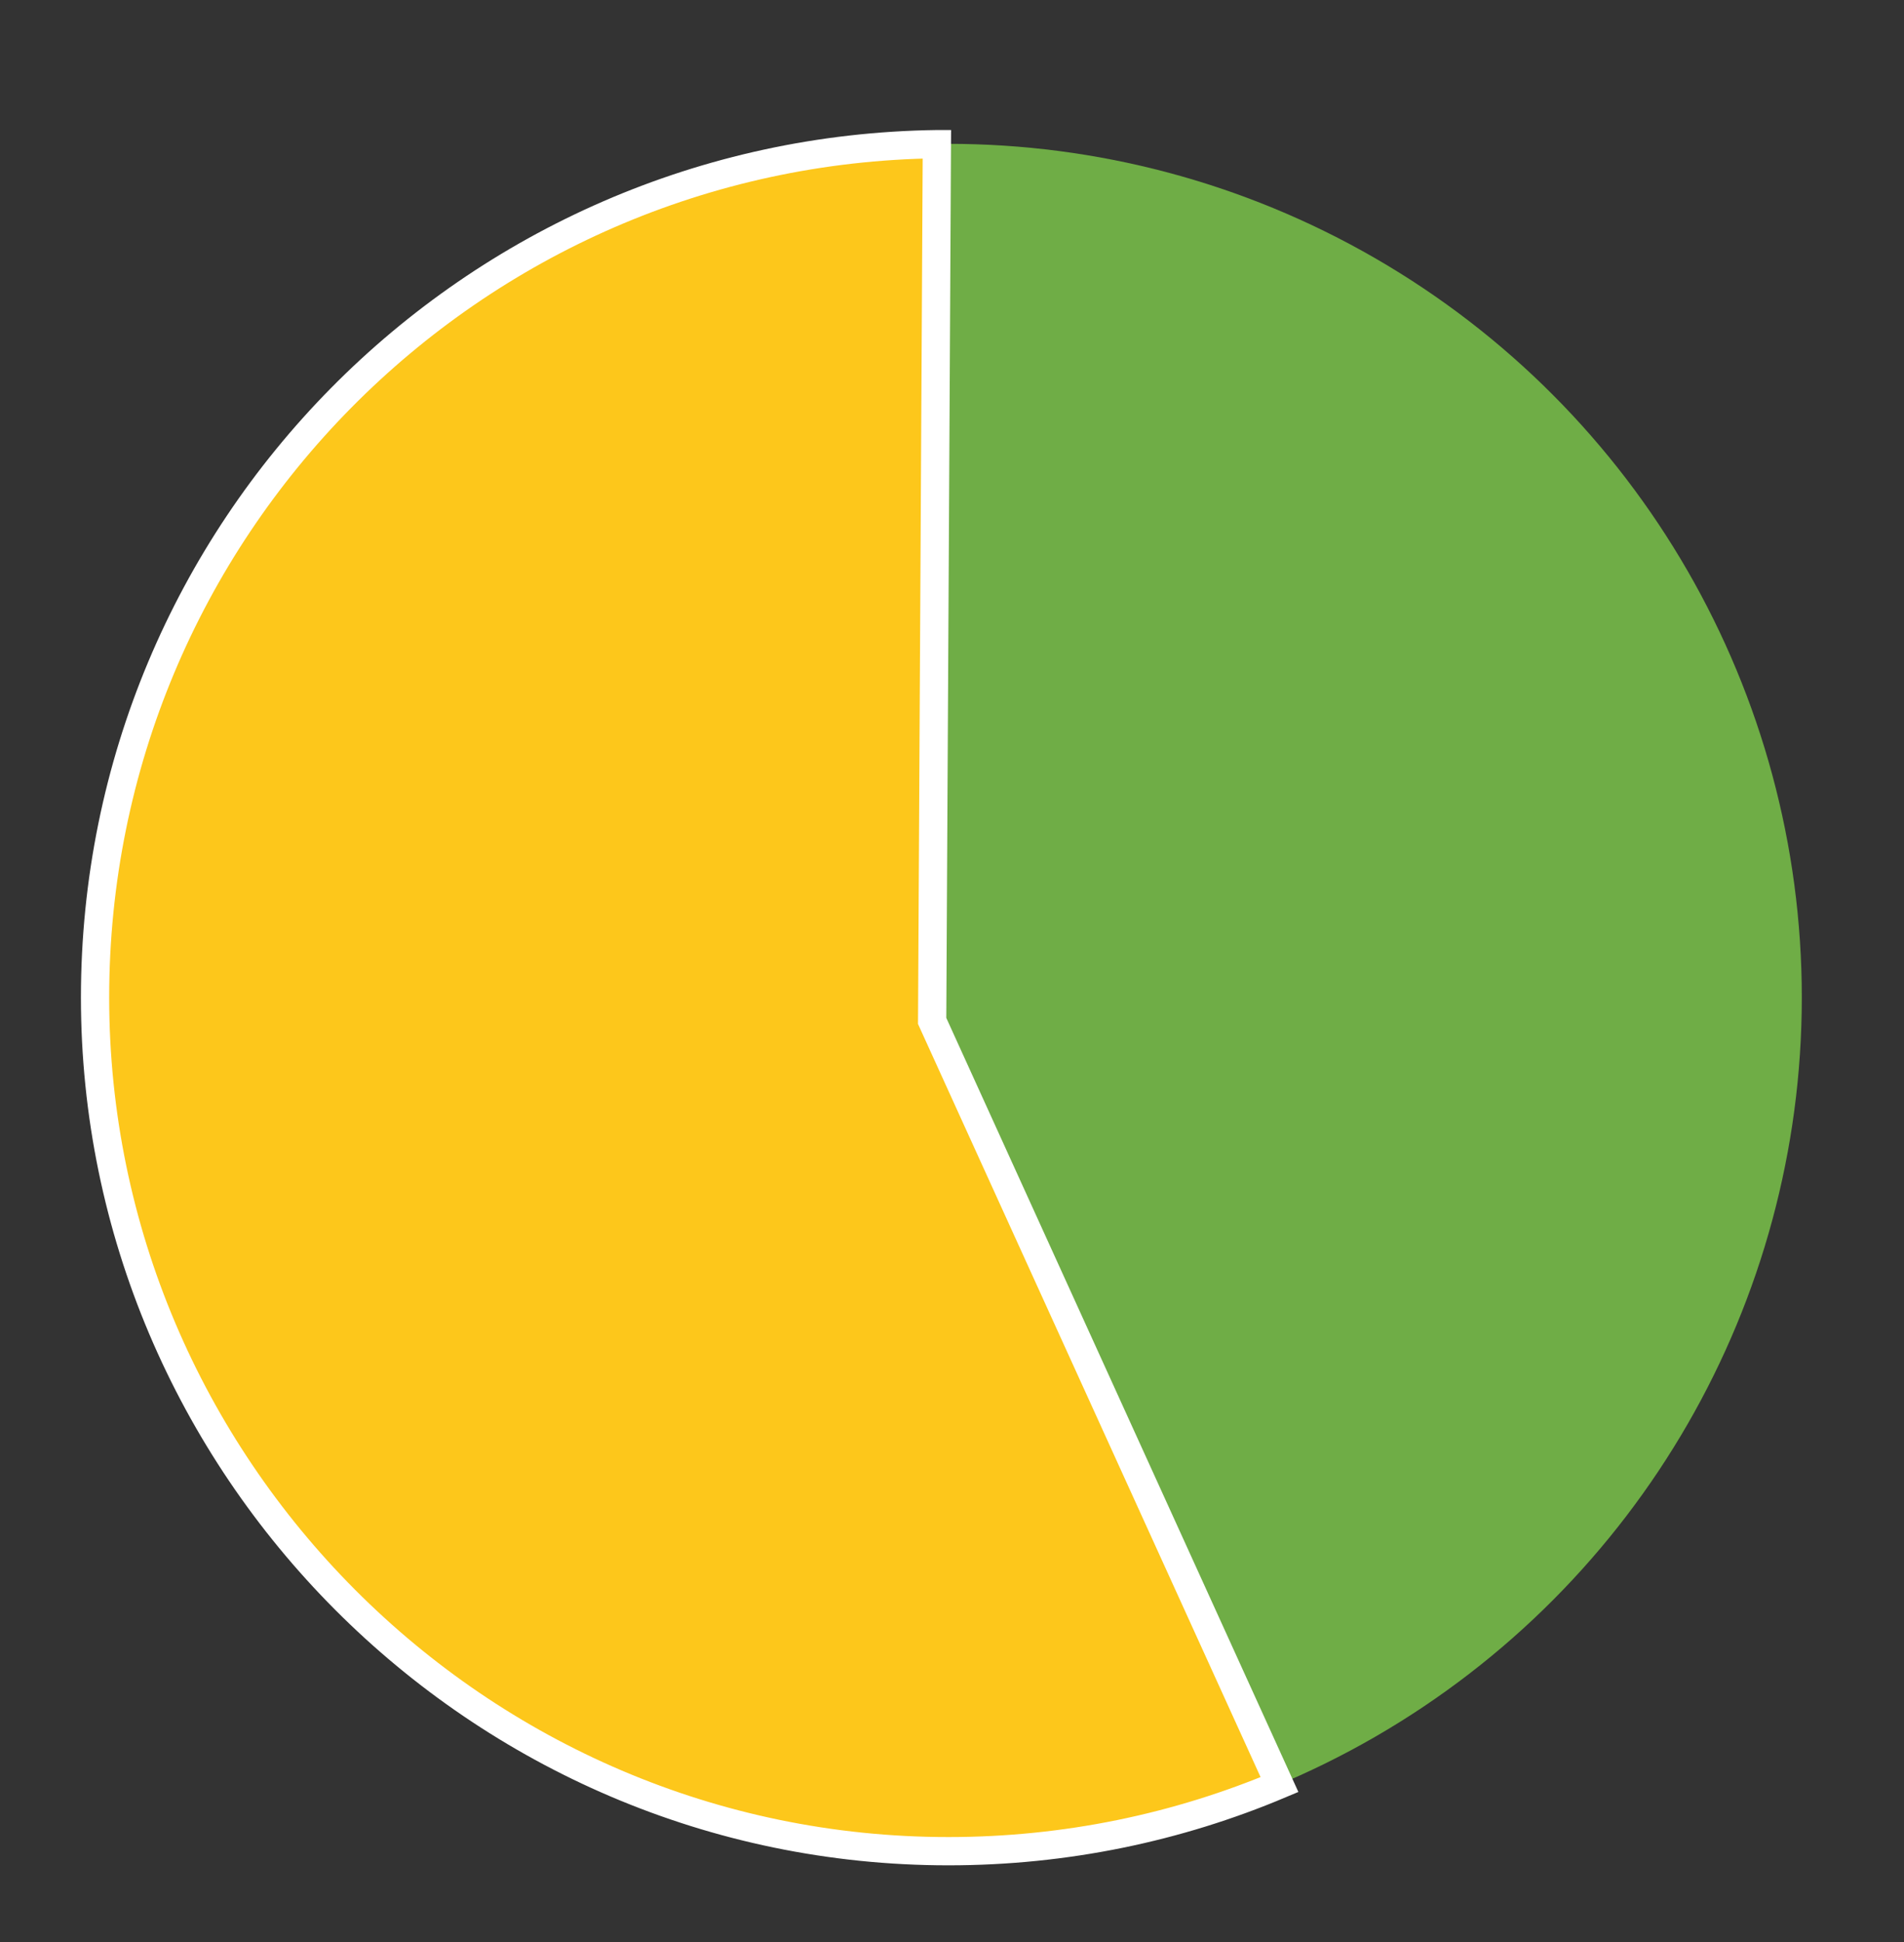
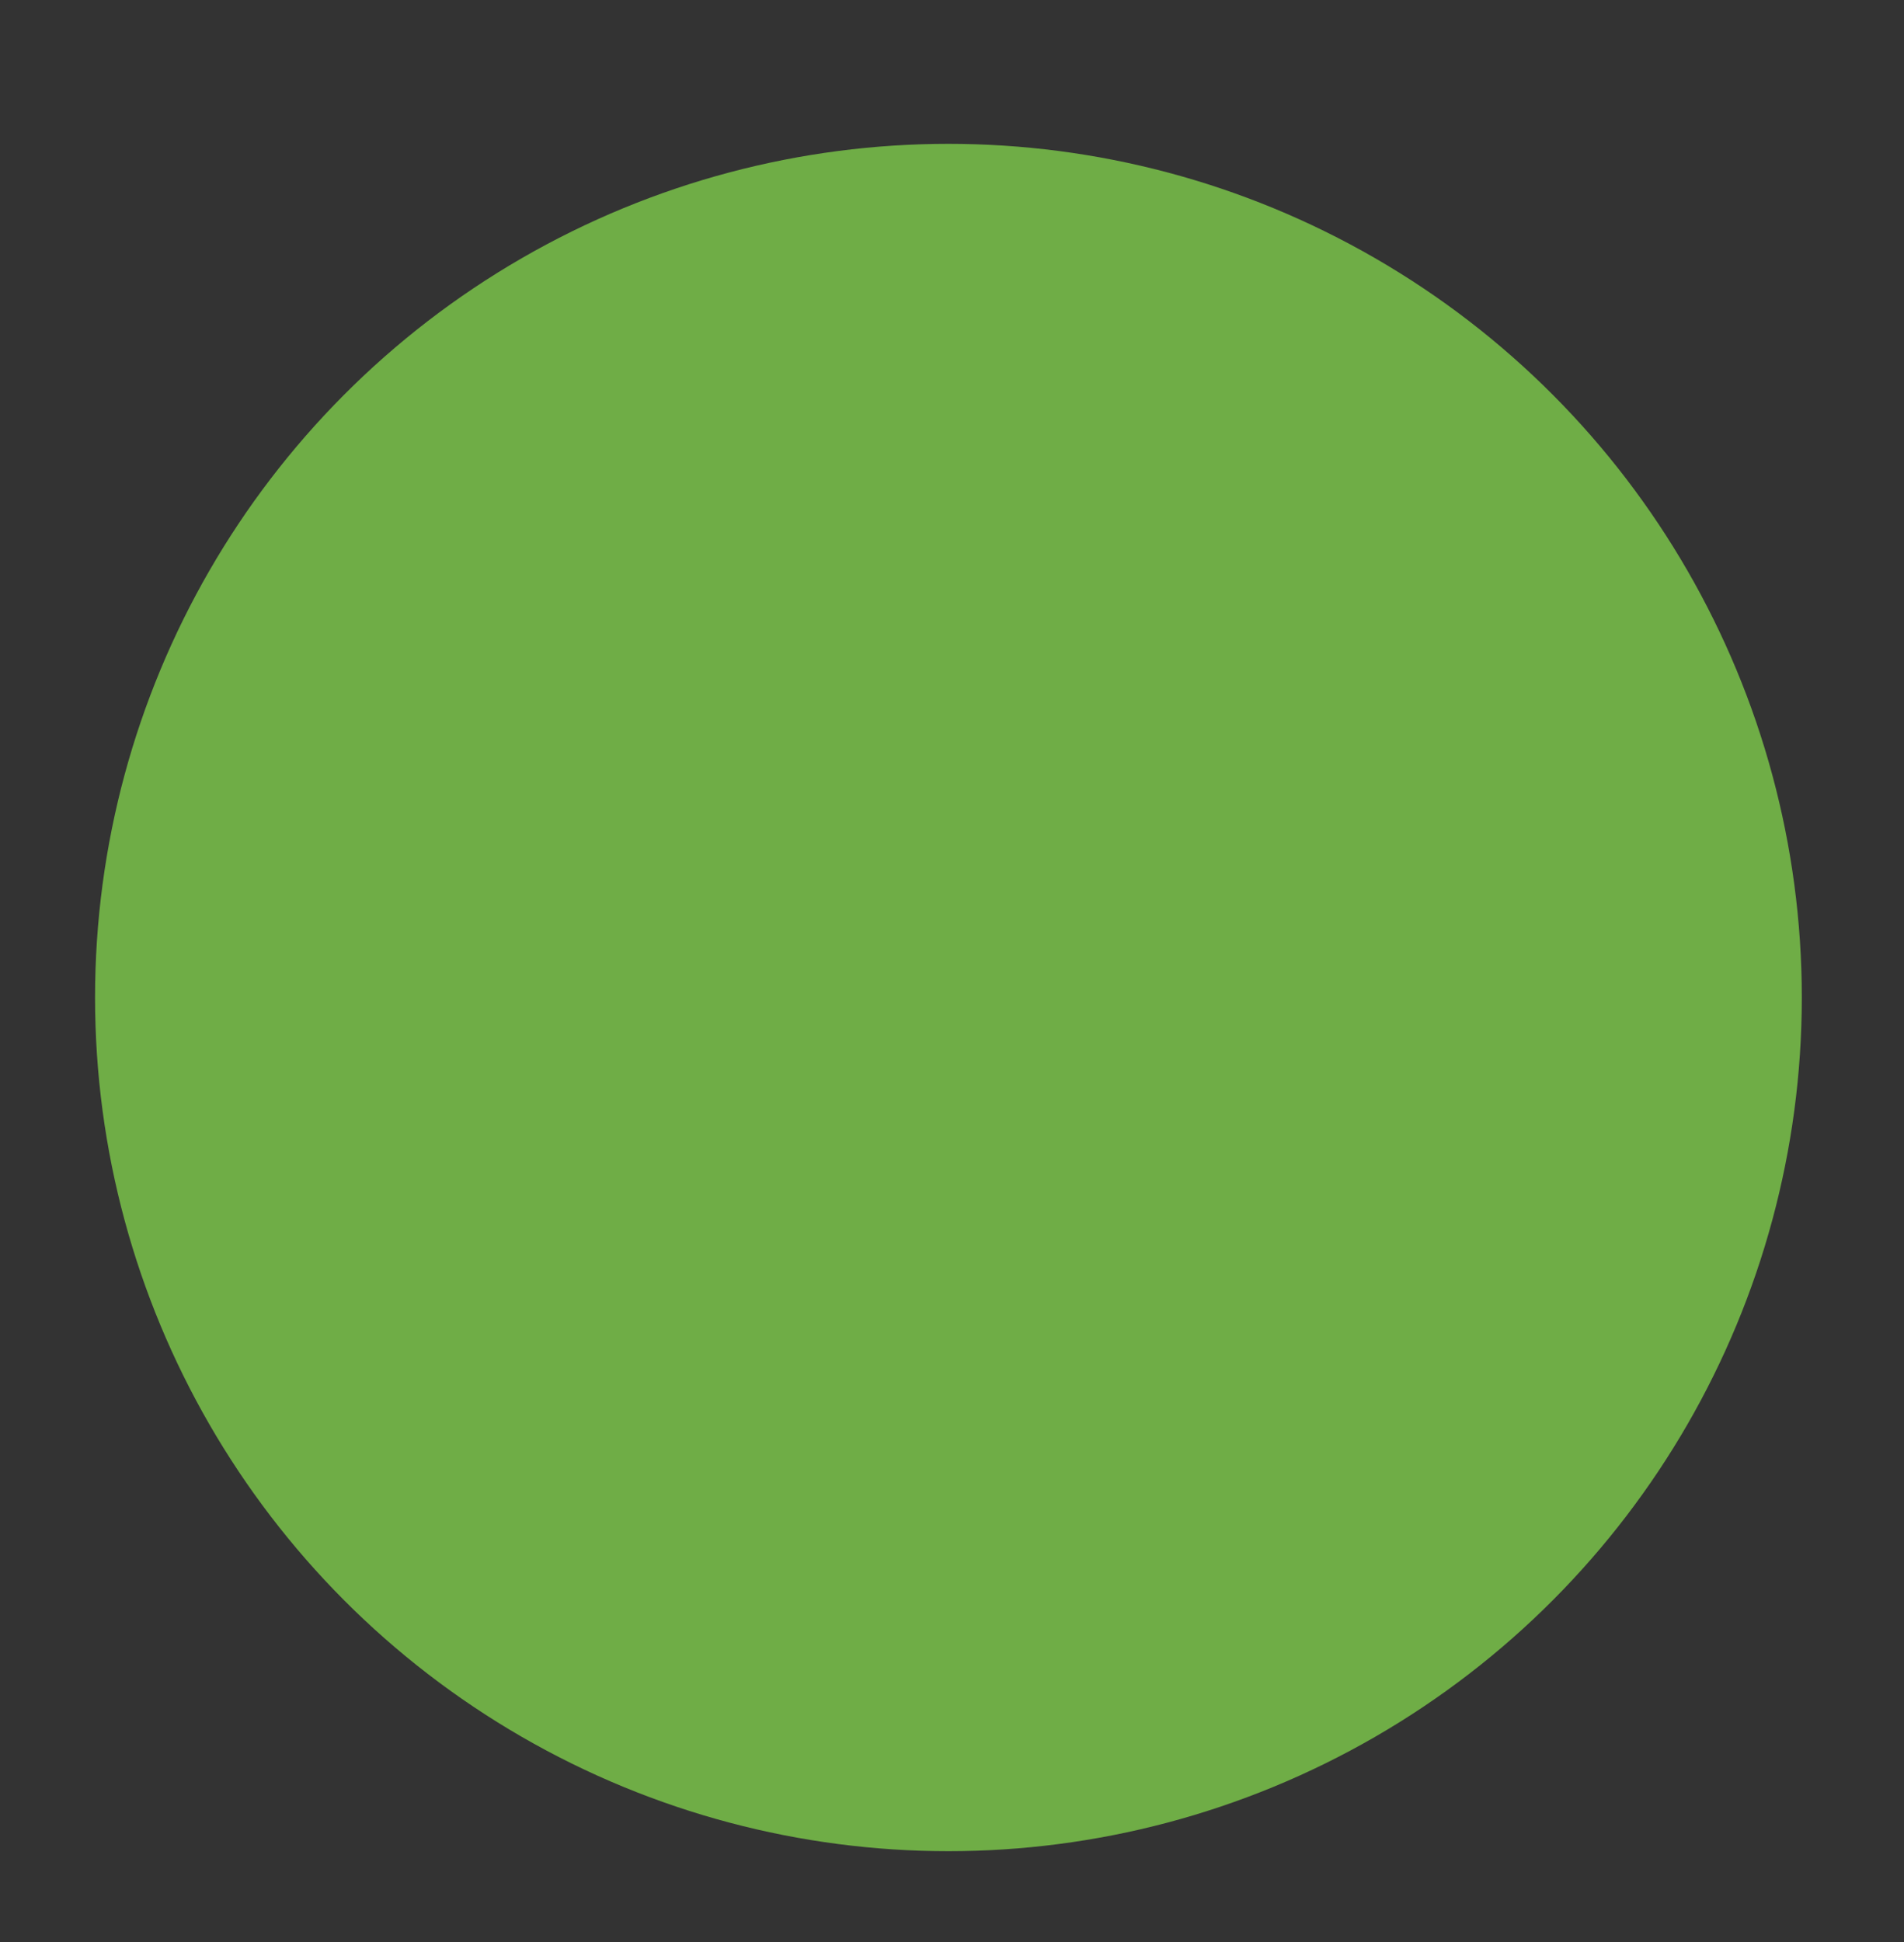
<svg xmlns="http://www.w3.org/2000/svg" id="Camada_1" viewBox="0 0 181.28 184.85">
  <rect x="0" y="0" width="181.28" height="184.85" fill="#333333" stroke="none" />
  <defs>
    <style>.cls-1{fill:#6fad46;}.cls-2{fill:#fdc71b;stroke:#fff;stroke-miterlimit:10;stroke-width:2.69px;}</style>
  </defs>
  <circle class="cls-1" cx="90.3" cy="94.94" r="81.25" />
-   <path class="cls-2" d="M89.2,13.72C44.83,14.31,9.05,50.44,9.05,94.94s36.38,81.25,81.25,81.25c11.18,0,21.83-2.26,31.52-6.34l-33.07-72.68,.45-83.45Z" />
</svg>